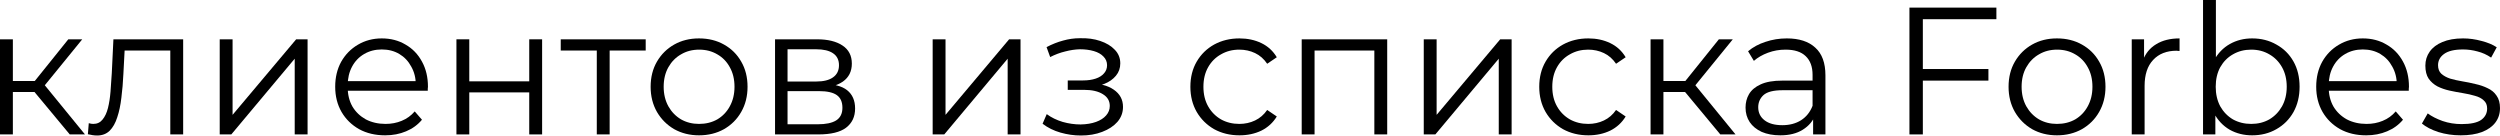
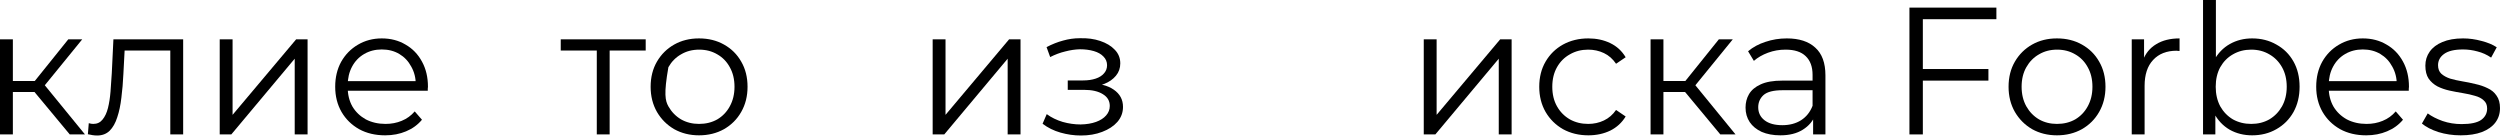
<svg xmlns="http://www.w3.org/2000/svg" viewBox="0 0 193.205 10.472" fill="none">
  <path d="M5.39 10.388L2.366 6.748L3.192 6.258L6.566 10.388H5.39ZM0 10.388V3.038H0.994V10.388H0ZM0.686 7.112V6.258H3.052V7.112H0.686ZM3.276 6.818L2.352 6.678L5.278 3.038H6.356L3.276 6.818Z" fill="black" />
  <path d="M6.791 10.374L6.861 9.52C6.926 9.529 6.987 9.543 7.043 9.562C7.108 9.571 7.164 9.576 7.211 9.576C7.509 9.576 7.747 9.464 7.925 9.24C8.111 9.016 8.251 8.717 8.345 8.344C8.438 7.971 8.503 7.551 8.541 7.084C8.578 6.608 8.611 6.132 8.639 5.656L8.765 3.038H14.155V10.388H13.161V3.612L13.413 3.906H9.409L9.647 3.598L9.535 5.726C9.507 6.361 9.455 6.967 9.381 7.546C9.315 8.125 9.208 8.633 9.059 9.072C8.919 9.511 8.723 9.856 8.471 10.108C8.219 10.351 7.897 10.472 7.505 10.472C7.393 10.472 7.276 10.463 7.155 10.444C7.043 10.425 6.921 10.402 6.791 10.374Z" fill="black" />
  <path d="M16.98 10.388V3.038H17.974V8.876L22.888 3.038H23.77V10.388H22.776V4.536L17.876 10.388H16.98Z" fill="black" />
  <path d="M29.769 10.458C29.004 10.458 28.332 10.299 27.753 9.982C27.174 9.655 26.722 9.212 26.395 8.652C26.068 8.083 25.905 7.434 25.905 6.706C25.905 5.978 26.059 5.334 26.367 4.774C26.685 4.214 27.114 3.775 27.655 3.458C28.206 3.131 28.822 2.968 29.503 2.968C30.194 2.968 30.805 3.127 31.337 3.444C31.879 3.752 32.303 4.191 32.611 4.76C32.919 5.32 33.073 5.969 33.073 6.706C33.073 6.753 33.069 6.804 33.059 6.86C33.059 6.907 33.059 6.958 33.059 7.014H26.661V6.272H32.527L32.135 6.566C32.135 6.034 32.019 5.563 31.785 5.152C31.561 4.732 31.253 4.405 30.861 4.172C30.469 3.939 30.017 3.822 29.503 3.822C28.999 3.822 28.546 3.939 28.145 4.172C27.744 4.405 27.431 4.732 27.207 5.152C26.983 5.572 26.871 6.053 26.871 6.594V6.748C26.871 7.308 26.992 7.803 27.235 8.232C27.487 8.652 27.833 8.983 28.271 9.226C28.719 9.459 29.228 9.576 29.797 9.576C30.245 9.576 30.66 9.497 31.043 9.338C31.435 9.179 31.771 8.937 32.051 8.61L32.611 9.254C32.284 9.646 31.874 9.945 31.379 10.15C30.894 10.355 30.357 10.458 29.769 10.458Z" fill="black" />
-   <path d="M35.274 10.388V3.038H36.267V6.286H40.901V3.038H41.896V10.388H40.901V7.14H36.267V10.388H35.274Z" fill="black" />
  <path d="M46.121 10.388V3.64L46.373 3.906H43.335V3.038H49.901V3.906H46.863L47.115 3.64V10.388H46.121Z" fill="black" />
-   <path d="M54.02 10.458C53.311 10.458 52.672 10.299 52.102 9.982C51.542 9.655 51.099 9.212 50.772 8.652C50.446 8.083 50.282 7.434 50.282 6.706C50.282 5.969 50.446 5.32 50.772 4.76C51.099 4.2 51.542 3.761 52.102 3.444C52.662 3.127 53.301 2.968 54.02 2.968C54.748 2.968 55.392 3.127 55.952 3.444C56.521 3.761 56.965 4.2 57.282 4.76C57.609 5.32 57.772 5.969 57.772 6.706C57.772 7.434 57.609 8.083 57.282 8.652C56.965 9.212 56.521 9.655 55.952 9.982C55.383 10.299 54.739 10.458 54.02 10.458ZM54.02 9.576C54.552 9.576 55.023 9.459 55.434 9.226C55.845 8.983 56.167 8.647 56.4 8.218C56.643 7.779 56.764 7.275 56.764 6.706C56.764 6.127 56.643 5.623 56.4 5.194C56.167 4.765 55.845 4.433 55.434 4.2C55.023 3.957 54.557 3.836 54.034 3.836C53.511 3.836 53.045 3.957 52.634 4.2C52.223 4.433 51.897 4.765 51.654 5.194C51.412 5.623 51.29 6.127 51.29 6.706C51.29 7.275 51.412 7.779 51.654 8.218C51.897 8.647 52.223 8.983 52.634 9.226C53.045 9.459 53.507 9.576 54.02 9.576Z" fill="black" />
-   <path d="M59.897 10.388V3.038H63.145C63.975 3.038 64.628 3.197 65.104 3.514C65.59 3.831 65.832 4.298 65.832 4.914C65.832 5.511 65.604 5.973 65.147 6.3C64.689 6.617 64.087 6.776 63.341 6.776L63.536 6.482C64.414 6.482 65.058 6.645 65.469 6.972C65.879 7.299 66.084 7.77 66.084 8.386C66.084 9.021 65.851 9.515 65.385 9.87C64.927 10.215 64.213 10.388 63.243 10.388H59.897ZM60.863 9.604H63.201C63.826 9.604 64.297 9.506 64.614 9.31C64.941 9.105 65.104 8.778 65.104 8.33C65.104 7.882 64.96 7.555 64.67 7.35C64.381 7.145 63.924 7.042 63.299 7.042H60.863V9.604ZM60.863 6.3H63.075C63.644 6.3 64.078 6.193 64.377 5.978C64.684 5.763 64.838 5.451 64.838 5.04C64.838 4.629 64.684 4.321 64.377 4.116C64.078 3.911 63.644 3.808 63.075 3.808H60.863V6.3Z" fill="black" />
+   <path d="M54.02 10.458C53.311 10.458 52.672 10.299 52.102 9.982C51.542 9.655 51.099 9.212 50.772 8.652C50.446 8.083 50.282 7.434 50.282 6.706C50.282 5.969 50.446 5.32 50.772 4.76C51.099 4.2 51.542 3.761 52.102 3.444C52.662 3.127 53.301 2.968 54.02 2.968C54.748 2.968 55.392 3.127 55.952 3.444C56.521 3.761 56.965 4.2 57.282 4.76C57.609 5.32 57.772 5.969 57.772 6.706C57.772 7.434 57.609 8.083 57.282 8.652C56.965 9.212 56.521 9.655 55.952 9.982C55.383 10.299 54.739 10.458 54.02 10.458ZM54.02 9.576C54.552 9.576 55.023 9.459 55.434 9.226C55.845 8.983 56.167 8.647 56.4 8.218C56.643 7.779 56.764 7.275 56.764 6.706C56.764 6.127 56.643 5.623 56.4 5.194C56.167 4.765 55.845 4.433 55.434 4.2C55.023 3.957 54.557 3.836 54.034 3.836C53.511 3.836 53.045 3.957 52.634 4.2C52.223 4.433 51.897 4.765 51.654 5.194C51.29 7.275 51.412 7.779 51.654 8.218C51.897 8.647 52.223 8.983 52.634 9.226C53.045 9.459 53.507 9.576 54.02 9.576Z" fill="black" />
  <path d="M72.078 10.388V3.038H73.072V8.876L77.986 3.038H78.868V10.388H77.874V4.536L72.974 10.388H72.078Z" fill="black" />
  <path d="M83.54 10.472C83.008 10.472 82.481 10.397 81.958 10.248C81.436 10.099 80.974 9.87 80.573 9.562L80.894 8.82C81.249 9.081 81.66 9.282 82.126 9.422C82.593 9.553 83.055 9.618 83.512 9.618C83.97 9.609 84.366 9.543 84.702 9.422C85.038 9.301 85.3 9.133 85.486 8.918C85.673 8.703 85.766 8.461 85.766 8.19C85.766 7.798 85.589 7.495 85.234 7.28C84.88 7.056 84.394 6.944 83.779 6.944H82.518V6.216H83.708C84.072 6.216 84.394 6.169 84.674 6.076C84.954 5.983 85.169 5.847 85.318 5.67C85.477 5.493 85.556 5.283 85.556 5.04C85.556 4.779 85.463 4.555 85.276 4.368C85.099 4.181 84.852 4.041 84.534 3.948C84.217 3.855 83.858 3.808 83.456 3.808C83.092 3.817 82.715 3.873 82.322 3.976C81.93 4.069 81.543 4.214 81.16 4.41L80.88 3.64C81.31 3.416 81.734 3.248 82.154 3.136C82.584 3.015 83.013 2.954 83.442 2.954C84.03 2.935 84.558 3.005 85.024 3.164C85.5 3.323 85.879 3.551 86.158 3.85C86.438 4.139 86.578 4.489 86.578 4.9C86.578 5.264 86.466 5.581 86.242 5.852C86.018 6.123 85.72 6.333 85.346 6.482C84.973 6.631 84.548 6.706 84.072 6.706L84.114 6.44C84.954 6.44 85.608 6.603 86.074 6.93C86.55 7.257 86.788 7.7 86.788 8.26C86.788 8.699 86.644 9.086 86.354 9.422C86.065 9.749 85.673 10.005 85.178 10.192C84.693 10.379 84.147 10.472 83.54 10.472Z" fill="black" />
-   <path d="M95.789 10.458C95.061 10.458 94.408 10.299 93.829 9.982C93.26 9.655 92.812 9.212 92.485 8.652C92.158 8.083 91.995 7.434 91.995 6.706C91.995 5.969 92.158 5.32 92.485 4.76C92.812 4.2 93.26 3.761 93.829 3.444C94.408 3.127 95.061 2.968 95.789 2.968C96.414 2.968 96.979 3.089 97.483 3.332C97.987 3.575 98.384 3.939 98.673 4.424L97.931 4.928C97.679 4.555 97.366 4.279 96.993 4.102C96.62 3.925 96.214 3.836 95.775 3.836C95.252 3.836 94.781 3.957 94.361 4.2C93.941 4.433 93.61 4.765 93.367 5.194C93.124 5.623 93.003 6.127 93.003 6.706C93.003 7.285 93.124 7.789 93.367 8.218C93.61 8.647 93.941 8.983 94.361 9.226C94.781 9.459 95.252 9.576 95.775 9.576C96.214 9.576 96.62 9.487 96.993 9.31C97.366 9.133 97.679 8.862 97.931 8.498L98.673 9.002C98.384 9.478 97.987 9.842 97.483 10.094C96.979 10.337 96.414 10.458 95.789 10.458Z" fill="black" />
-   <path d="M100.598 10.388V3.038H107.206V10.388H106.212V3.64L106.464 3.906H101.34L101.592 3.64V10.388H100.598Z" fill="black" />
  <path d="M110.031 10.388V3.038H111.025V8.876L115.939 3.038H116.821V10.388H115.827V4.536L110.927 10.388H110.031Z" fill="black" />
  <path d="M122.75 10.458C122.022 10.458 121.369 10.299 120.79 9.982C120.221 9.655 119.773 9.212 119.446 8.652C119.119 8.083 118.956 7.434 118.956 6.706C118.956 5.969 119.119 5.32 119.446 4.76C119.773 4.2 120.221 3.761 120.79 3.444C121.369 3.127 122.022 2.968 122.75 2.968C123.375 2.968 123.94 3.089 124.444 3.332C124.948 3.575 125.345 3.939 125.634 4.424L124.892 4.928C124.64 4.555 124.327 4.279 123.954 4.102C123.581 3.925 123.175 3.836 122.736 3.836C122.213 3.836 121.742 3.957 121.322 4.2C120.902 4.433 120.57 4.765 120.328 5.194C120.085 5.623 119.964 6.127 119.964 6.706C119.964 7.285 120.085 7.789 120.328 8.218C120.57 8.647 120.902 8.983 121.322 9.226C121.742 9.459 122.213 9.576 122.736 9.576C123.175 9.576 123.581 9.487 123.954 9.31C124.327 9.133 124.64 8.862 124.892 8.498L125.634 9.002C125.345 9.478 124.948 9.842 124.444 10.094C123.94 10.337 123.375 10.458 122.75 10.458Z" fill="black" />
  <path d="M132.949 10.388L129.925 6.748L130.751 6.258L134.125 10.388H132.949ZM127.559 10.388V3.038H128.553V10.388H127.559ZM128.245 7.112V6.258H130.611V7.112H128.245ZM130.835 6.818L129.911 6.678L132.837 3.038H133.915L130.835 6.818Z" fill="black" />
  <path d="M140.121 10.388V8.764L140.079 8.498V5.782C140.079 5.157 139.901 4.676 139.547 4.34C139.201 4.004 138.683 3.836 137.993 3.836C137.517 3.836 137.064 3.915 136.635 4.074C136.205 4.233 135.841 4.443 135.543 4.704L135.095 3.962C135.468 3.645 135.916 3.402 136.439 3.234C136.961 3.057 137.512 2.968 138.091 2.968C139.043 2.968 139.775 3.206 140.289 3.682C140.811 4.149 141.073 4.863 141.073 5.824V10.388H140.121ZM137.587 10.458C137.036 10.458 136.555 10.369 136.145 10.192C135.743 10.005 135.435 9.753 135.221 9.436C135.006 9.109 134.899 8.736 134.899 8.316C134.899 7.933 134.987 7.588 135.165 7.28C135.351 6.963 135.65 6.711 136.061 6.524C136.481 6.328 137.041 6.23 137.741 6.23H140.275V6.972H137.769C137.059 6.972 136.565 7.098 136.285 7.35C136.014 7.602 135.879 7.915 135.879 8.288C135.879 8.708 136.042 9.044 136.369 9.296C136.695 9.548 137.153 9.674 137.741 9.674C138.301 9.674 138.781 9.548 139.183 9.296C139.593 9.035 139.892 8.661 140.079 8.176L140.303 8.862C140.116 9.347 139.789 9.735 139.323 10.024C138.865 10.313 138.287 10.458 137.587 10.458Z" fill="black" />
  <path d="M148.489 5.334H153.669V6.23H148.489V5.334ZM148.601 10.388H147.565V0.588H154.285V1.484H148.601V10.388Z" fill="black" />
  <path d="M158.964 10.458C158.255 10.458 157.615 10.299 157.046 9.982C156.486 9.655 156.043 9.212 155.716 8.652C155.389 8.083 155.226 7.434 155.226 6.706C155.226 5.969 155.389 5.32 155.716 4.76C156.043 4.2 156.486 3.761 157.046 3.444C157.606 3.127 158.245 2.968 158.964 2.968C159.692 2.968 160.336 3.127 160.896 3.444C161.465 3.761 161.909 4.2 162.226 4.76C162.553 5.32 162.716 5.969 162.716 6.706C162.716 7.434 162.553 8.083 162.226 8.652C161.909 9.212 161.465 9.655 160.896 9.982C160.327 10.299 159.683 10.458 158.964 10.458ZM158.964 9.576C159.496 9.576 159.968 9.459 160.378 9.226C160.789 8.983 161.111 8.647 161.344 8.218C161.587 7.779 161.708 7.275 161.708 6.706C161.708 6.127 161.587 5.623 161.344 5.194C161.111 4.765 160.789 4.433 160.378 4.2C159.968 3.957 159.501 3.836 158.978 3.836C158.455 3.836 157.989 3.957 157.578 4.2C157.167 4.433 156.841 4.765 156.598 5.194C156.355 5.623 156.234 6.127 156.234 6.706C156.234 7.275 156.355 7.779 156.598 8.218C156.841 8.647 157.167 8.983 157.578 9.226C157.989 9.459 158.451 9.576 158.964 9.576Z" fill="black" />
  <path d="M164.745 10.388V3.038H165.697V5.04L165.599 4.69C165.805 4.13 166.15 3.705 166.636 3.416C167.121 3.117 167.723 2.968 168.441 2.968V3.934C168.404 3.934 168.367 3.934 168.329 3.934C168.292 3.925 168.255 3.92 168.217 3.92C167.443 3.92 166.836 4.158 166.397 4.634C165.959 5.101 165.739 5.768 165.739 6.636V10.388H164.745Z" fill="black" />
  <path d="M174.049 10.458C173.405 10.458 172.827 10.313 172.313 10.024C171.8 9.725 171.394 9.296 171.095 8.736C170.797 8.176 170.647 7.499 170.647 6.706C170.647 5.903 170.797 5.227 171.095 4.676C171.403 4.116 171.814 3.691 172.327 3.402C172.841 3.113 173.414 2.968 174.049 2.968C174.749 2.968 175.374 3.127 175.925 3.444C176.485 3.752 176.924 4.186 177.241 4.746C177.558 5.306 177.717 5.959 177.717 6.706C177.717 7.443 177.558 8.097 177.241 8.666C176.924 9.226 176.485 9.665 175.925 9.982C175.374 10.299 174.749 10.458 174.049 10.458ZM170.255 10.388V0H171.249V5.208L171.109 6.692L171.207 8.176V10.388H170.255ZM173.979 9.576C174.502 9.576 174.969 9.459 175.379 9.226C175.79 8.983 176.117 8.647 176.359 8.218C176.602 7.779 176.723 7.275 176.723 6.706C176.723 6.127 176.602 5.623 176.359 5.194C176.117 4.765 175.79 4.433 175.379 4.2C174.969 3.957 174.502 3.836 173.979 3.836C173.456 3.836 172.985 3.957 172.565 4.2C172.154 4.433 171.828 4.765 171.585 5.194C171.352 5.623 171.235 6.127 171.235 6.706C171.235 7.275 171.352 7.779 171.585 8.218C171.828 8.647 172.154 8.983 172.565 9.226C172.985 9.459 173.456 9.576 173.979 9.576Z" fill="black" />
  <path d="M182.865 10.458C182.1 10.458 181.428 10.299 180.849 9.982C180.271 9.655 179.818 9.212 179.492 8.652C179.165 8.083 179.001 7.434 179.001 6.706C179.001 5.978 179.156 5.334 179.464 4.774C179.781 4.214 180.21 3.775 180.751 3.458C181.302 3.131 181.918 2.968 182.6 2.968C183.29 2.968 183.901 3.127 184.433 3.444C184.975 3.752 185.399 4.191 185.708 4.76C186.015 5.32 186.169 5.969 186.169 6.706C186.169 6.753 186.165 6.804 186.155 6.86C186.155 6.907 186.155 6.958 186.155 7.014H179.757V6.272H185.624L185.231 6.566C185.231 6.034 185.115 5.563 184.882 5.152C184.658 4.732 184.349 4.405 183.957 4.172C183.566 3.939 183.113 3.822 182.6 3.822C182.095 3.822 181.643 3.939 181.242 4.172C180.84 4.405 180.528 4.732 180.304 5.152C180.079 5.572 179.967 6.053 179.967 6.594V6.748C179.967 7.308 180.089 7.803 180.332 8.232C180.584 8.652 180.929 8.983 181.368 9.226C181.815 9.459 182.324 9.576 182.893 9.576C183.341 9.576 183.757 9.497 184.139 9.338C184.532 9.179 184.868 8.937 185.147 8.61L185.708 9.254C185.381 9.646 184.97 9.945 184.475 10.15C183.99 10.355 183.454 10.458 182.865 10.458Z" fill="black" />
  <path d="M190.167 10.458C189.56 10.458 188.986 10.374 188.445 10.206C187.903 10.029 187.479 9.809 187.171 9.548L187.619 8.764C187.917 8.988 188.3 9.184 188.767 9.352C189.233 9.511 189.723 9.59 190.237 9.59C190.937 9.59 191.441 9.483 191.749 9.268C192.057 9.044 192.211 8.75 192.211 8.386C192.211 8.115 192.122 7.905 191.945 7.756C191.777 7.597 191.553 7.481 191.273 7.406C190.993 7.322 190.68 7.252 190.335 7.196C189.989 7.14 189.644 7.075 189.299 7C188.963 6.925 188.655 6.818 188.375 6.678C188.095 6.529 187.866 6.328 187.689 6.076C187.521 5.824 187.437 5.488 187.437 5.068C187.437 4.667 187.549 4.307 187.773 3.99C187.997 3.673 188.323 3.425 188.753 3.248C189.191 3.061 189.723 2.968 190.349 2.968C190.825 2.968 191.301 3.033 191.777 3.164C192.253 3.285 192.645 3.449 192.953 3.654L192.519 4.452C192.192 4.228 191.842 4.069 191.469 3.976C191.095 3.873 190.722 3.822 190.349 3.822C189.686 3.822 189.196 3.939 188.879 4.172C188.571 4.396 188.417 4.685 188.417 5.04C188.417 5.32 188.501 5.539 188.669 5.698C188.846 5.857 189.075 5.983 189.355 6.076C189.644 6.16 189.957 6.23 190.293 6.286C190.638 6.342 190.979 6.412 191.315 6.496C191.66 6.571 191.973 6.678 192.253 6.818C192.542 6.949 192.771 7.14 192.939 7.392C193.116 7.635 193.205 7.957 193.205 8.358C193.205 8.787 193.083 9.161 192.841 9.478C192.607 9.786 192.262 10.029 191.805 10.206C191.357 10.374 190.811 10.458 190.167 10.458Z" fill="black" />
</svg>